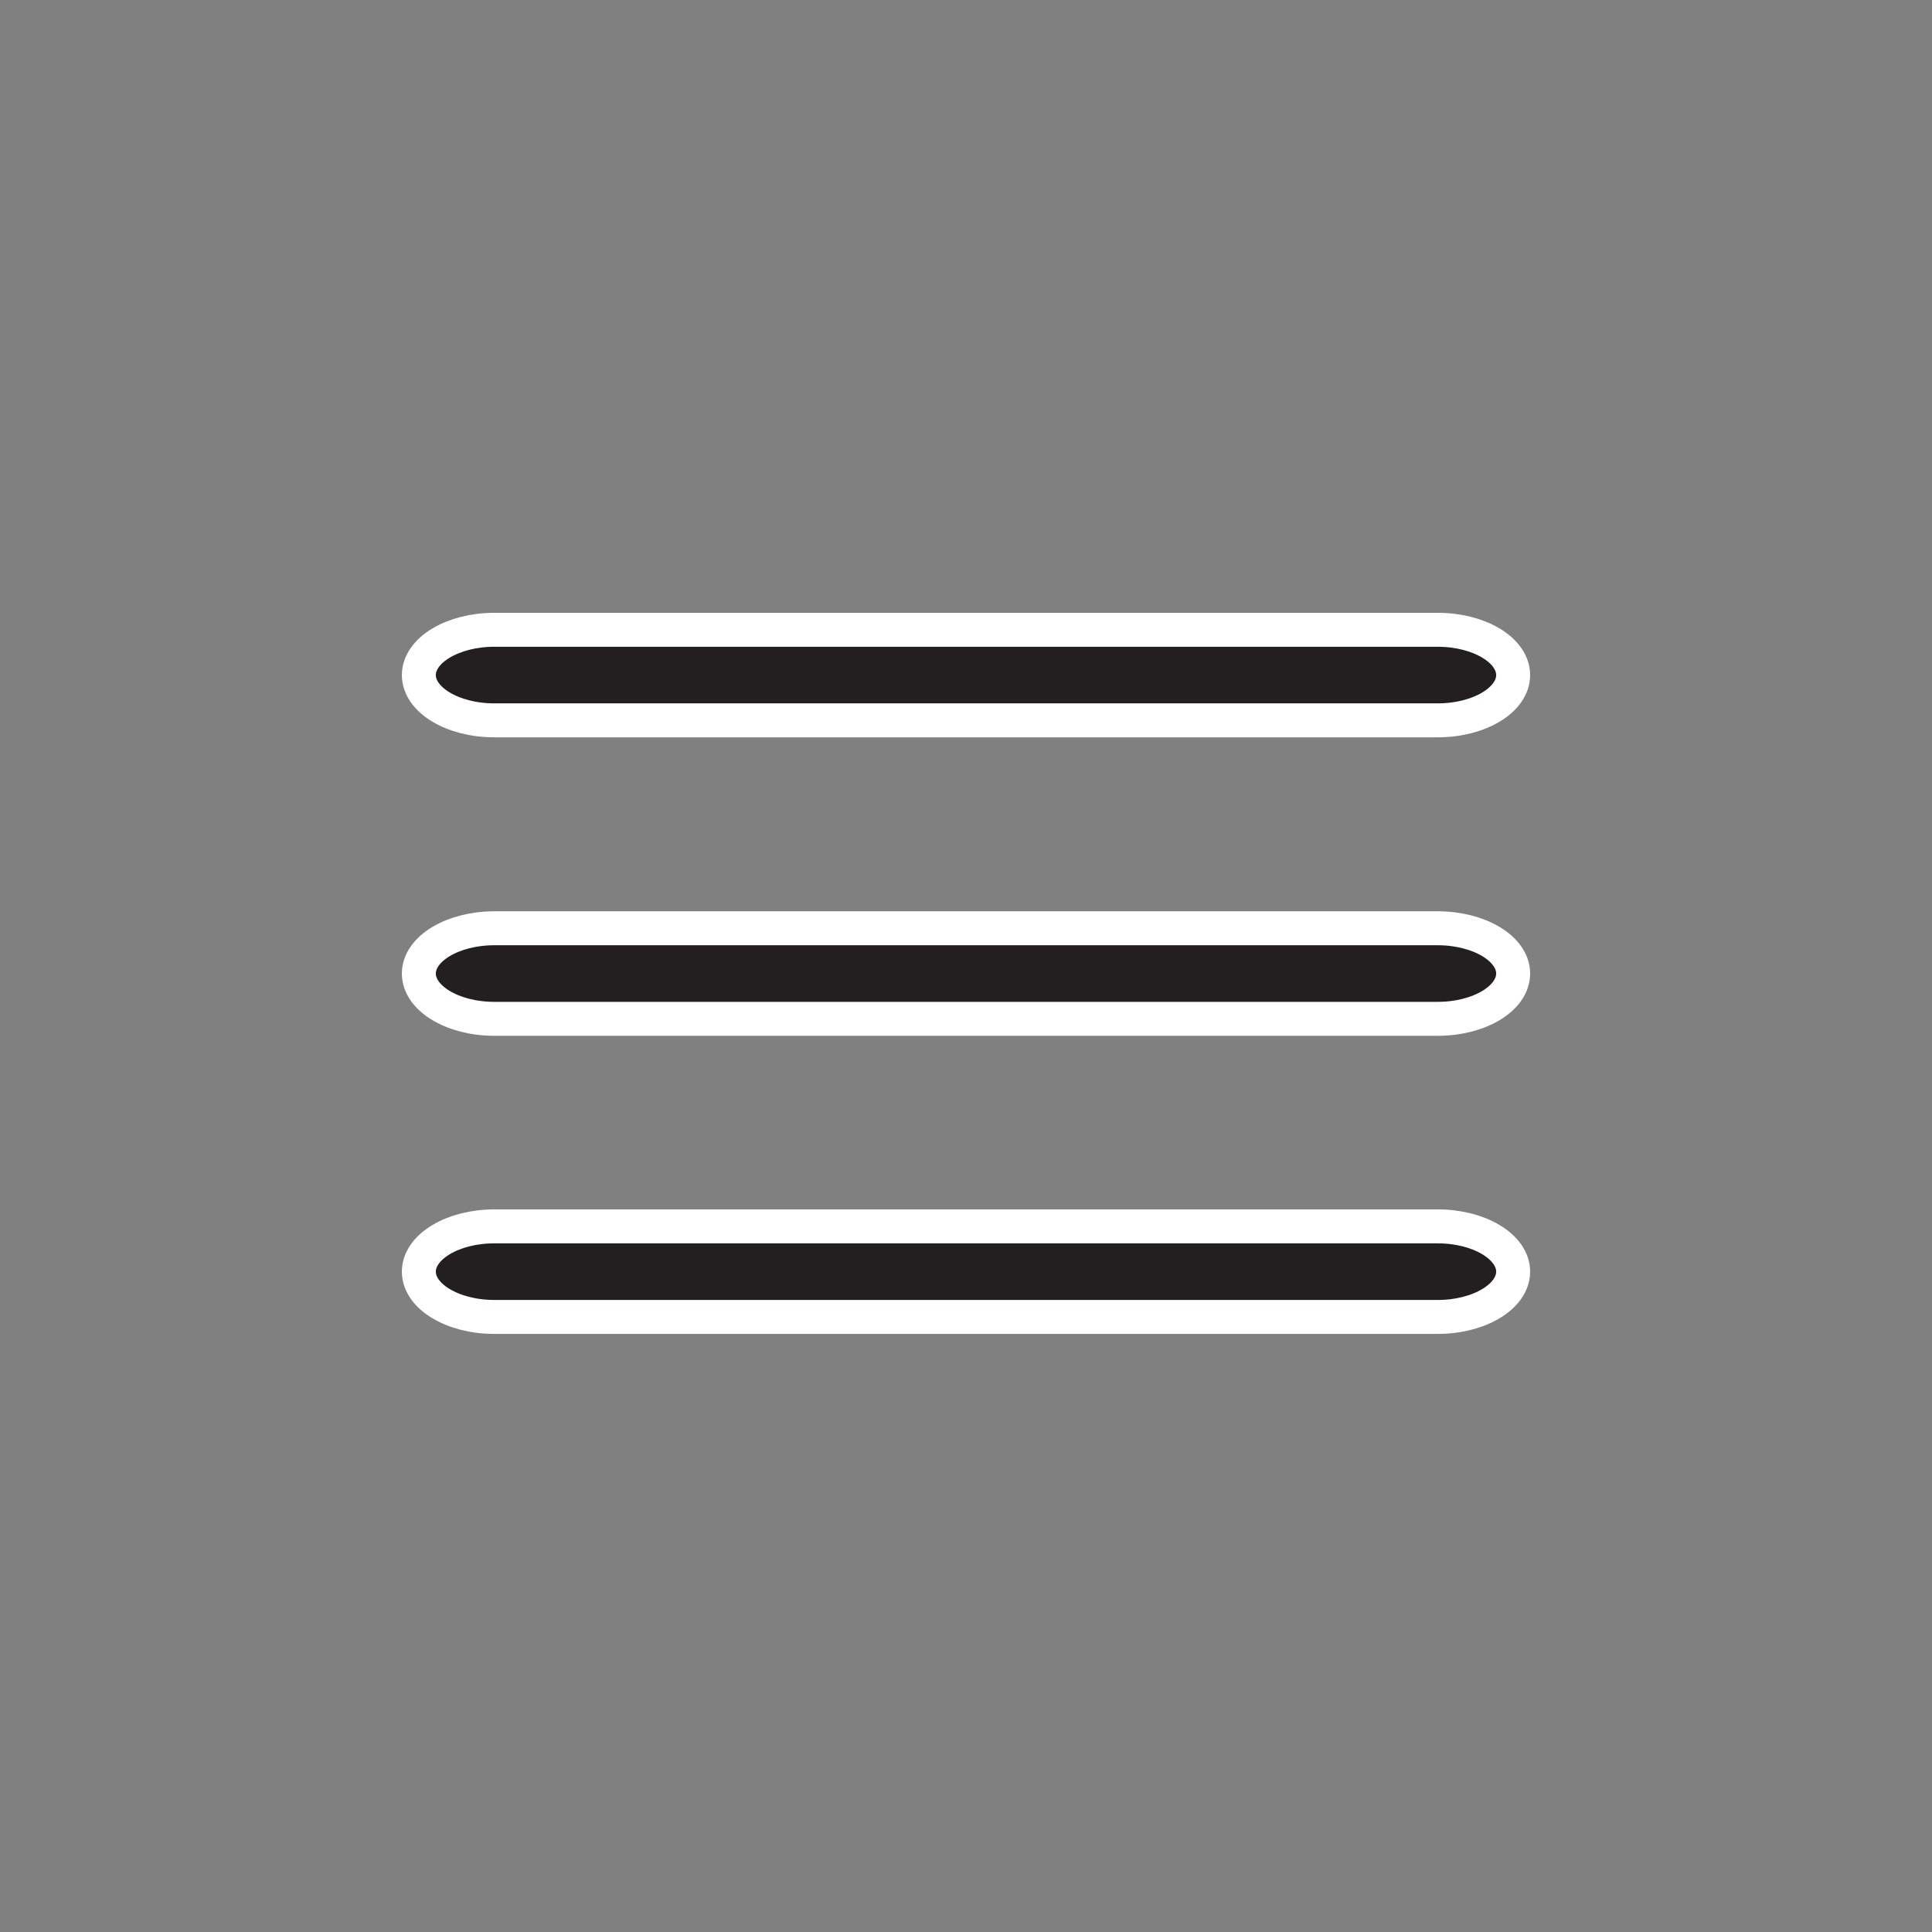
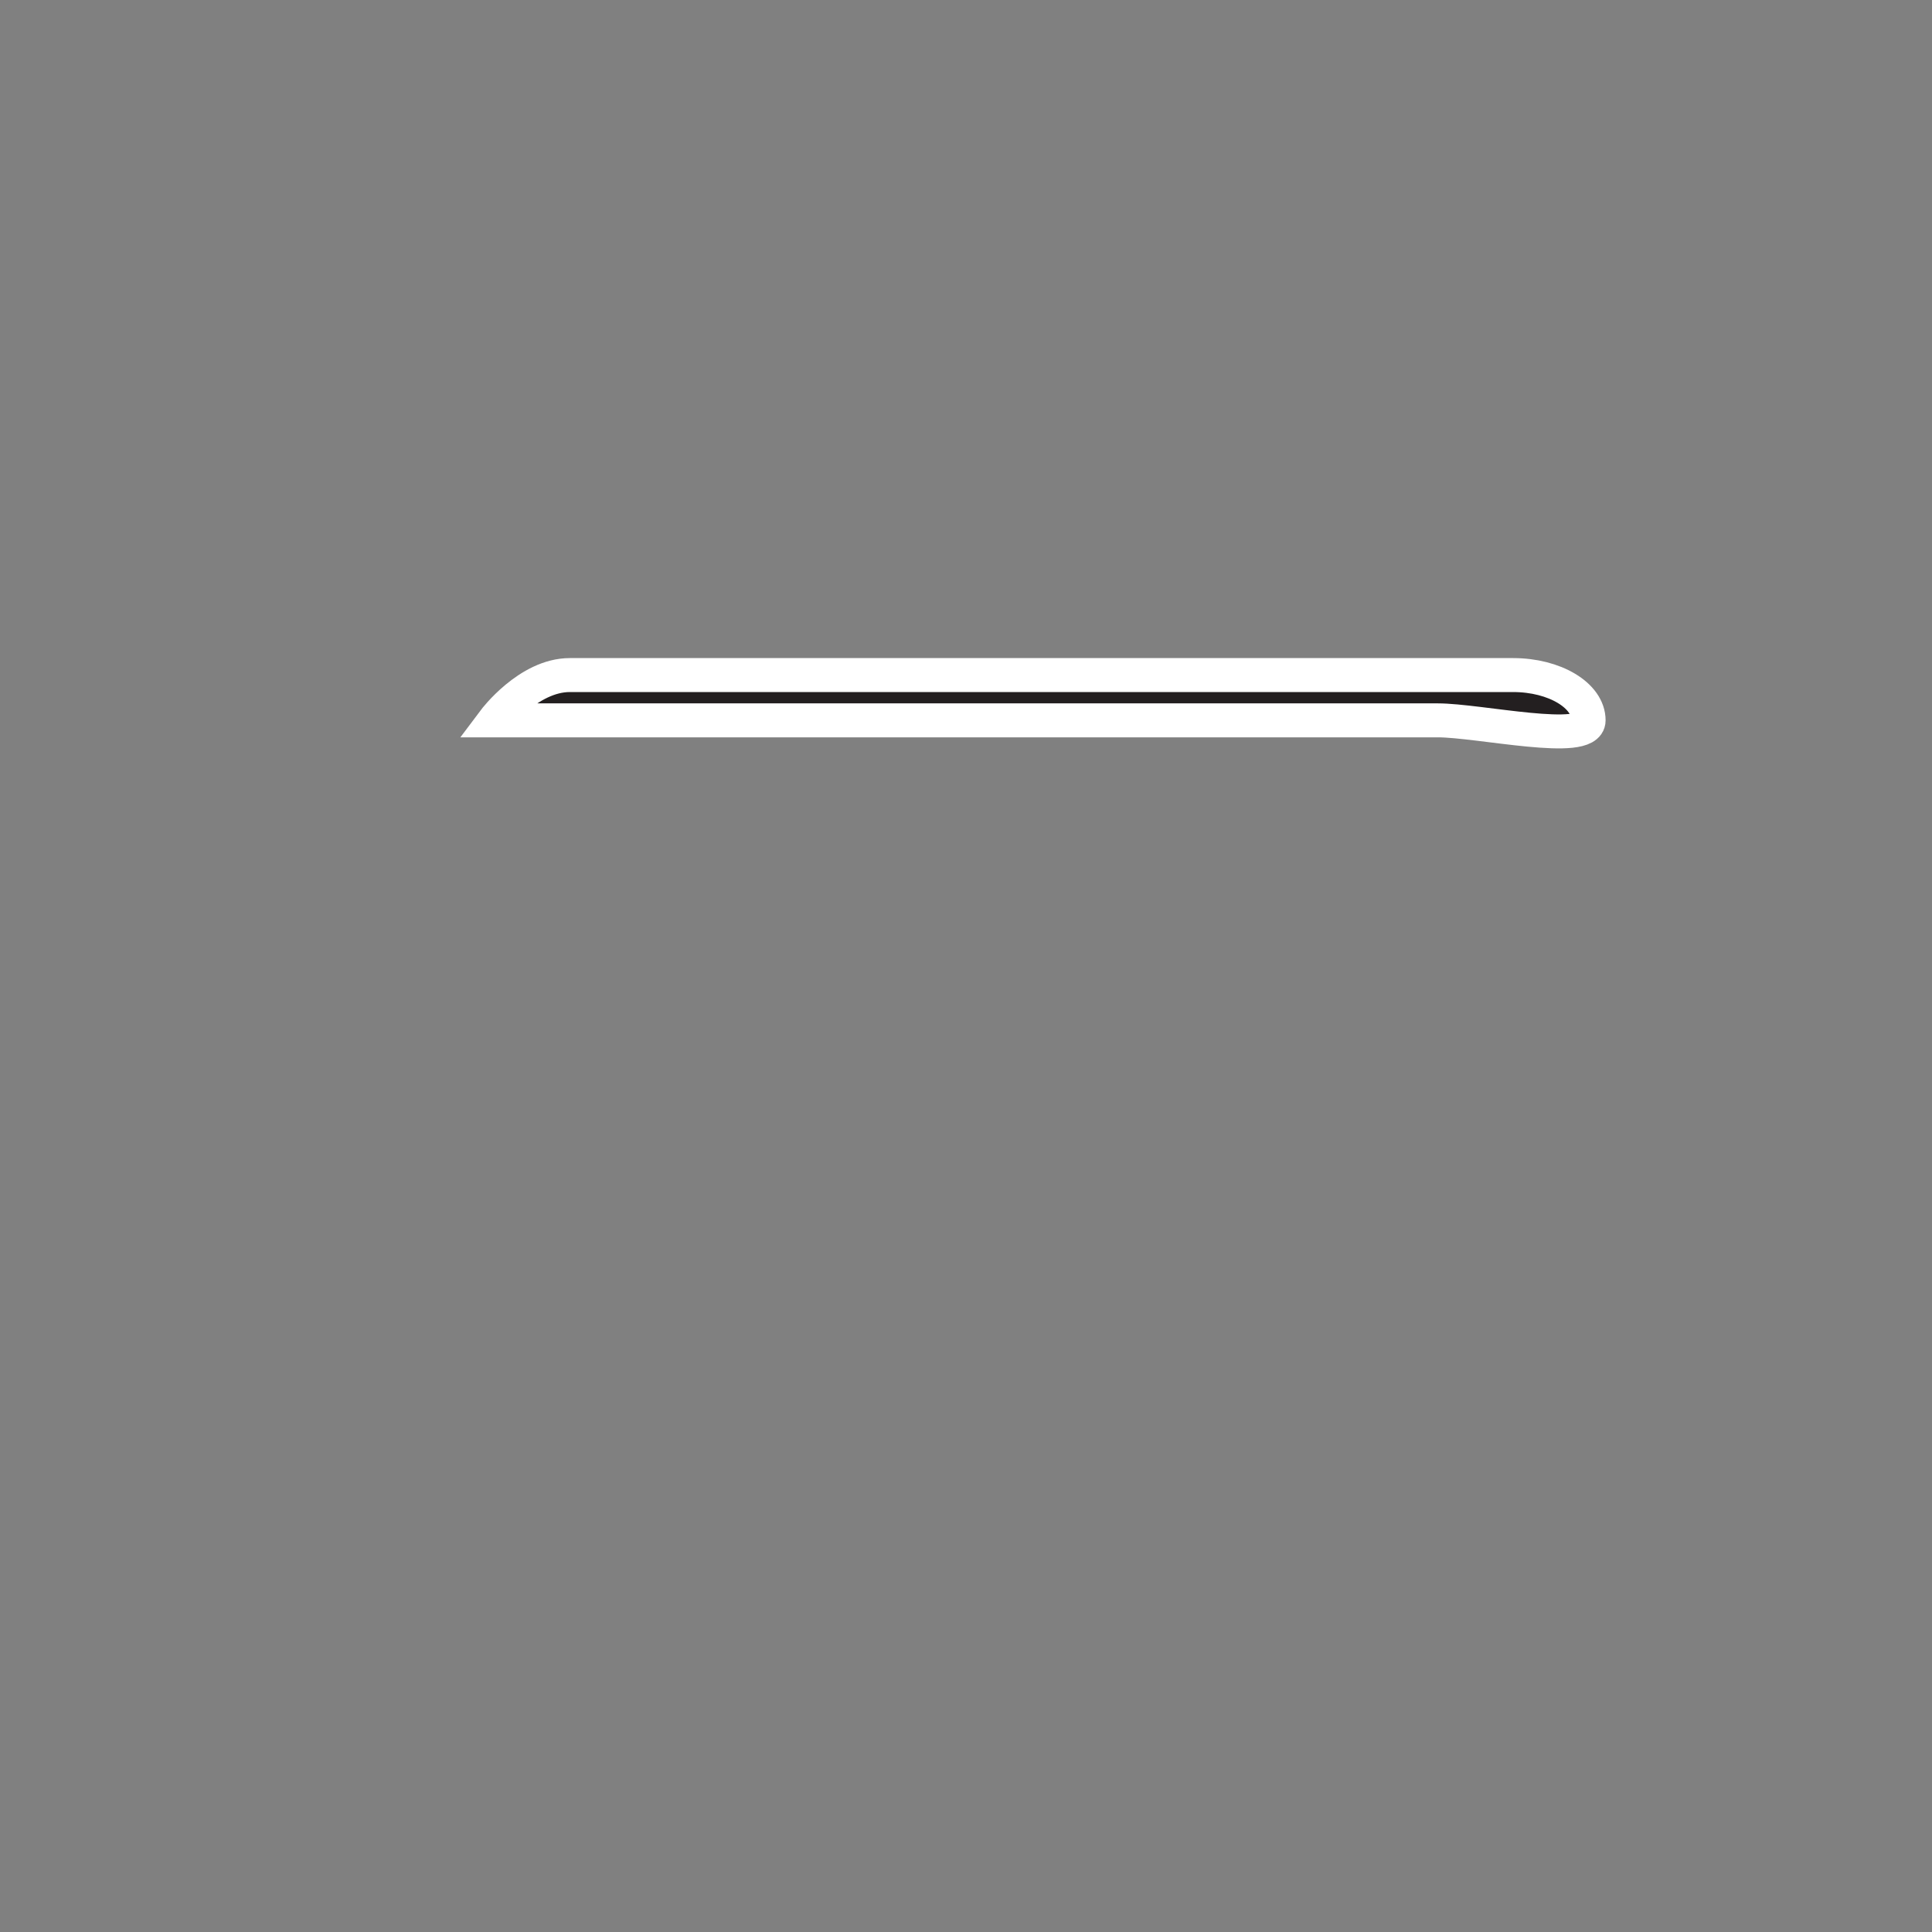
<svg xmlns="http://www.w3.org/2000/svg" version="1.1" id="Layer_1" x="0px" y="0px" viewBox="0 0 512 512" style="enable-background:new 0 0 512 512;" xml:space="preserve">
  <rect x="0" y="0" width="512" height="512" fill="#808080" stroke="none" />
  <style type="text/css">
	.st0{fill:#231F20;stroke:#FFFFFF;stroke-width:9;stroke-miterlimit:10;}
</style>
  <g>
    <g>
-       <path class="st0" d="M381,190.9H131c-11,0-20-5.4-20-12s9-12,20-12h250c11,0,20,5.4,20,12S392,190.9,381,190.9z" />
+       <path class="st0" d="M381,190.9H131s9-12,20-12h250c11,0,20,5.4,20,12S392,190.9,381,190.9z" />
    </g>
  </g>
  <g>
    <g>
-       <path class="st0" d="M381,270H131c-11,0-20-5.4-20-12s9-12,20-12h250c11,0,20,5.4,20,12S392,270,381,270z" />
-     </g>
+       </g>
  </g>
  <g>
    <g>
-       <path class="st0" d="M381,349H131c-11,0-20-5.4-20-12s9-12,20-12h250c11,0,20,5.4,20,12S392,349,381,349z" />
-     </g>
+       </g>
  </g>
</svg>